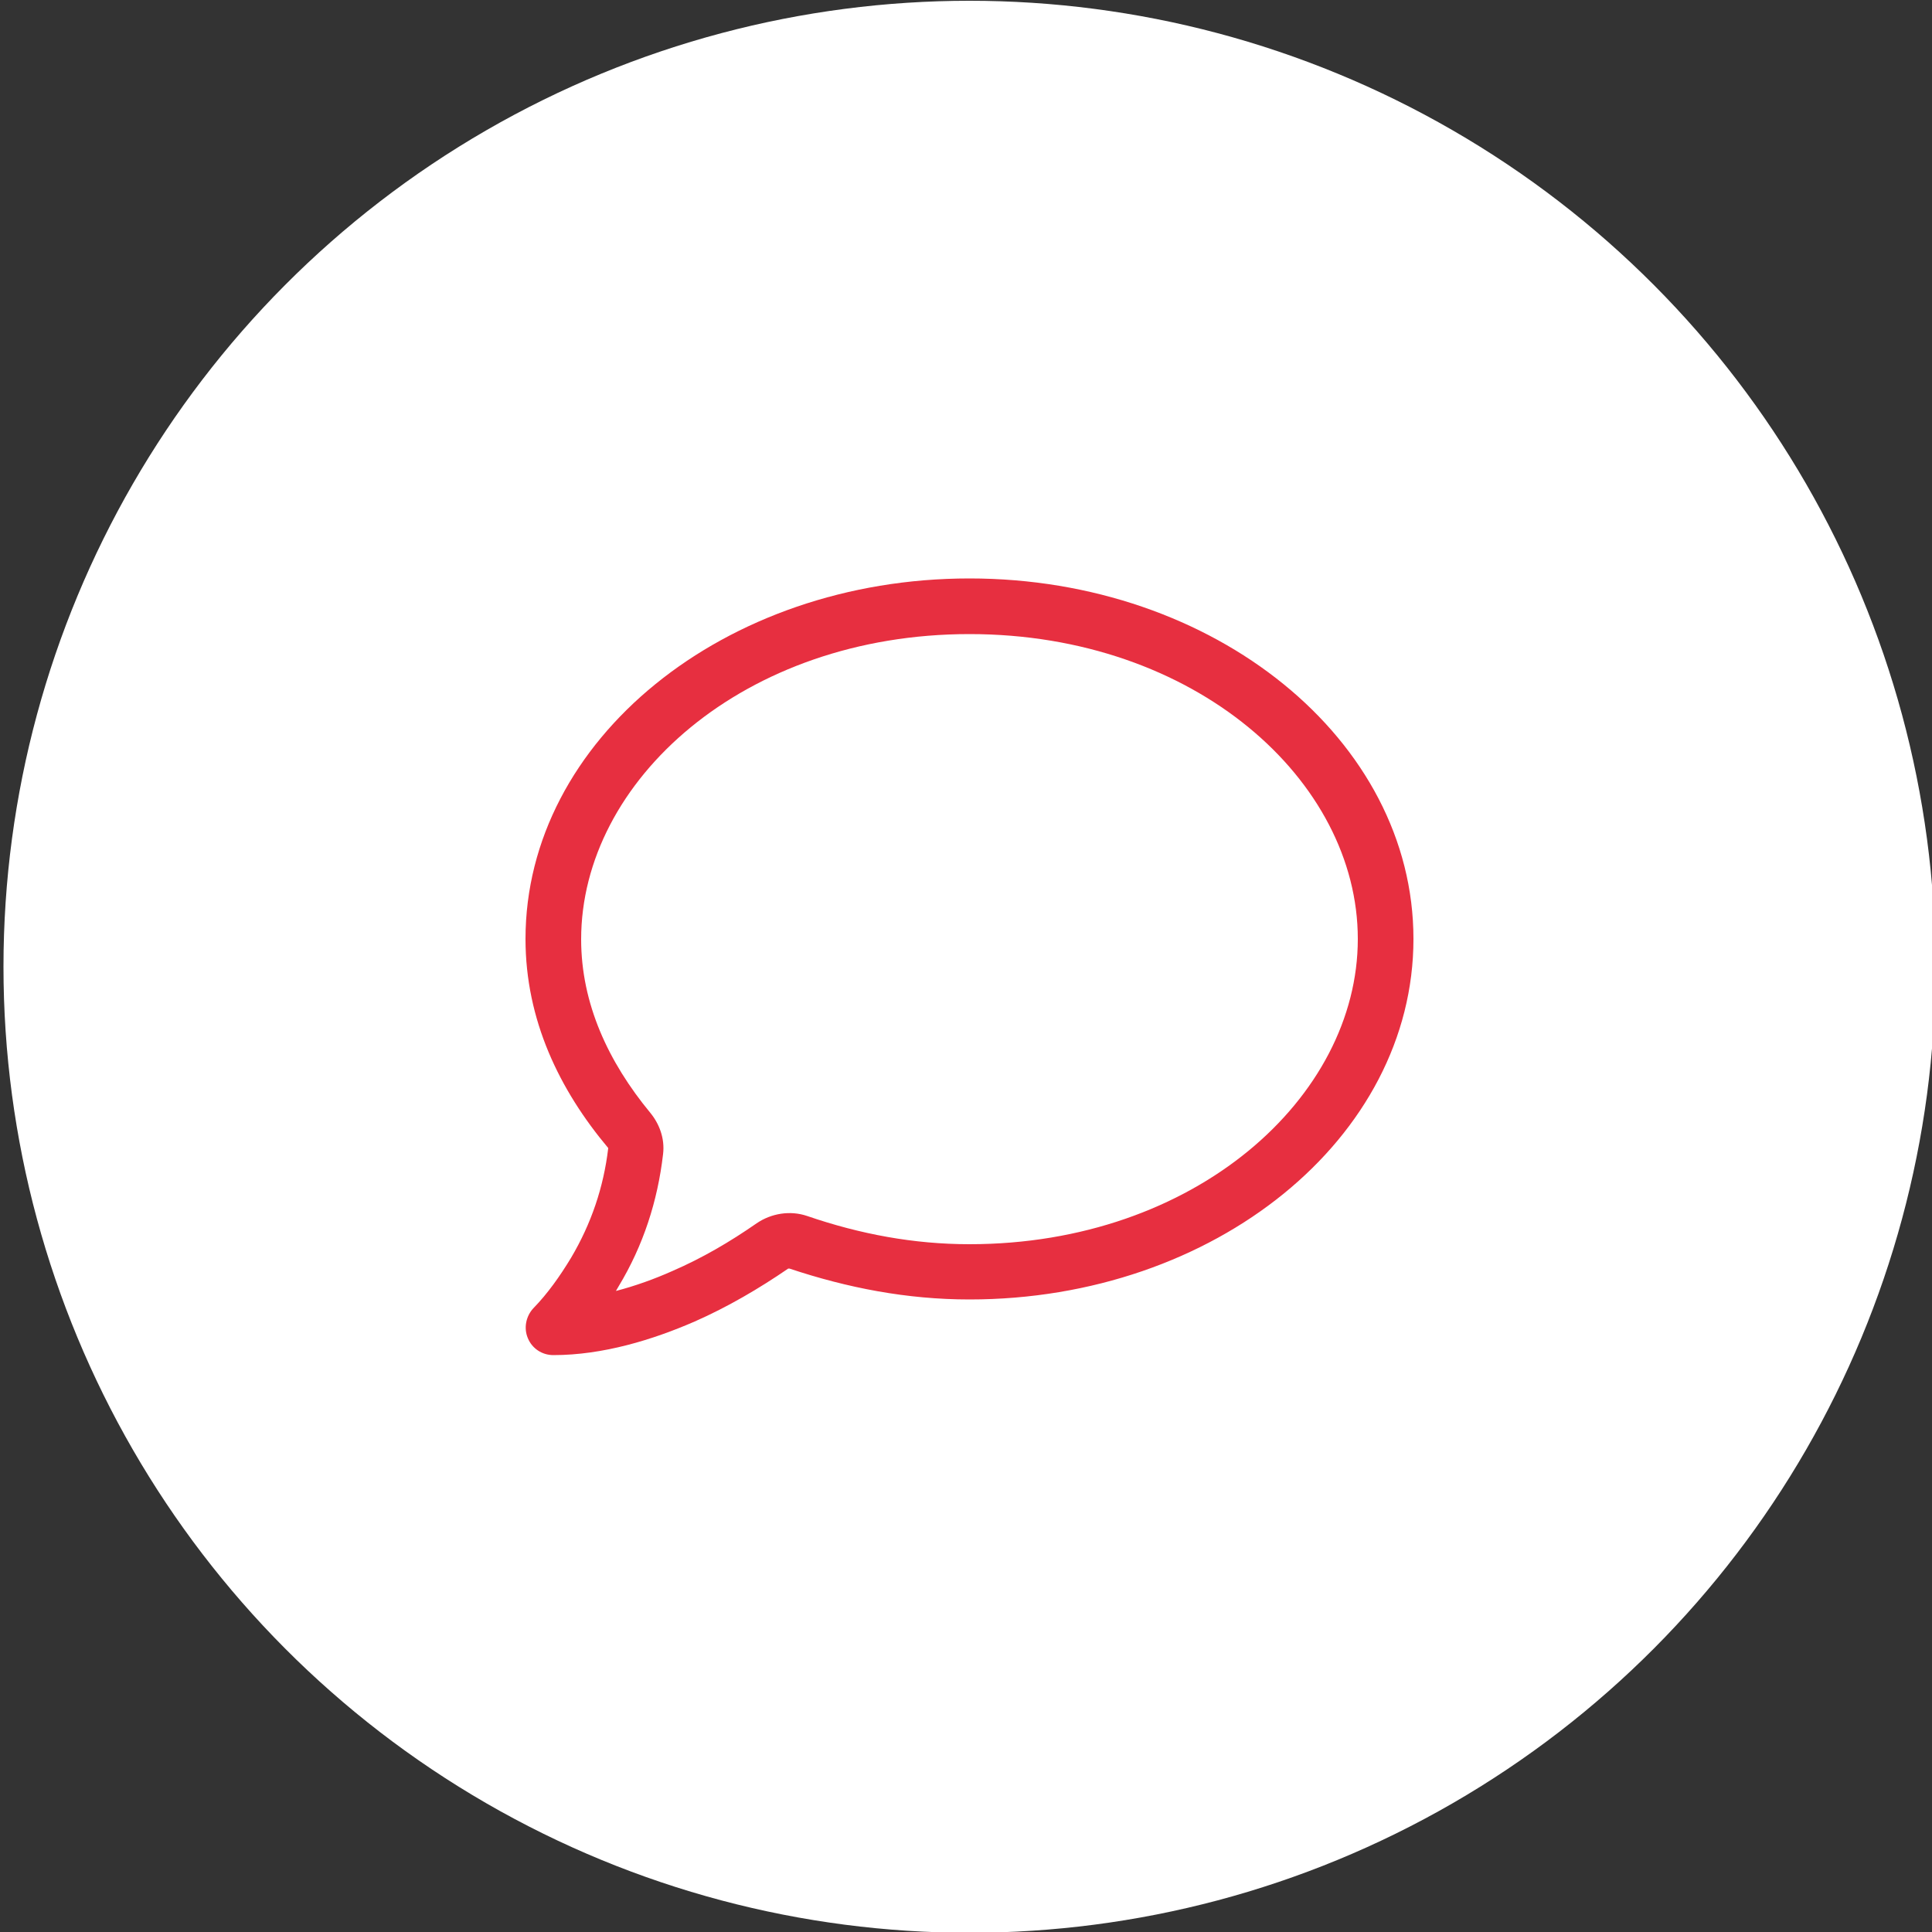
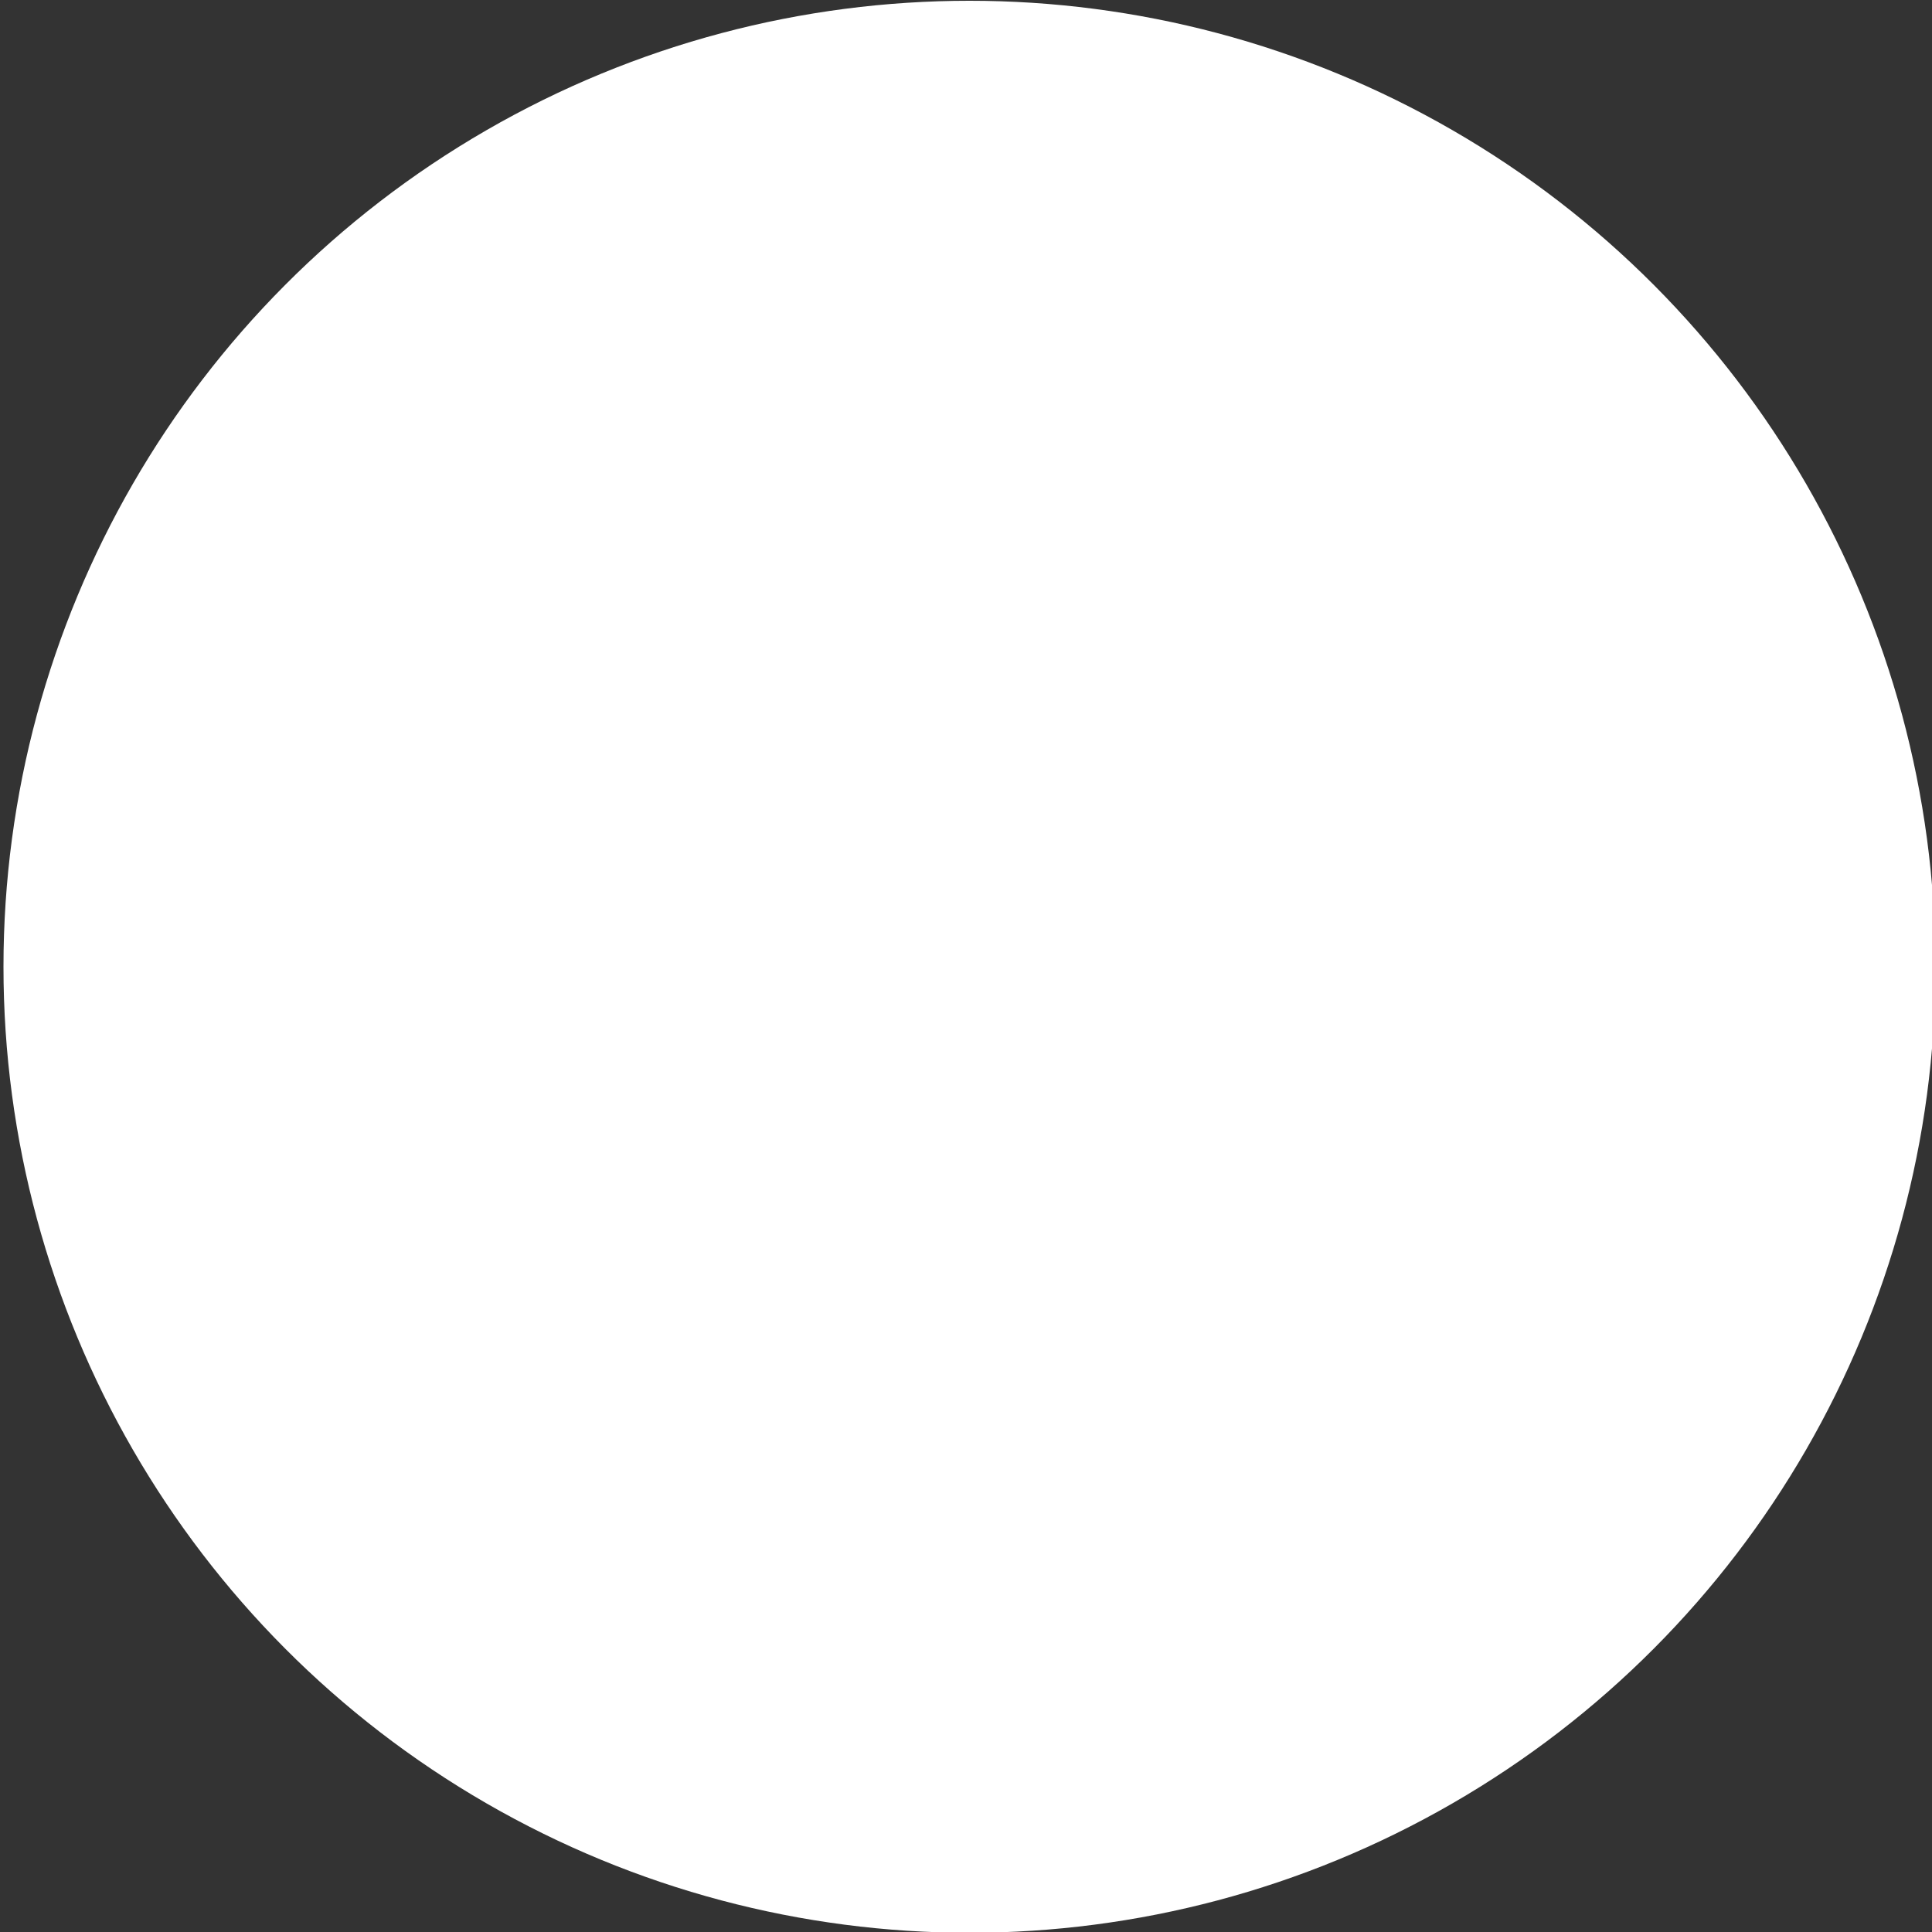
<svg xmlns="http://www.w3.org/2000/svg" version="1.1" id="Laag_1" x="0px" y="0px" viewBox="0 0 500 500" style="enable-background:new 0 0 500 500;" xml:space="preserve">
  <rect x="0" y="0" width="500" height="500" fill="#333333" stroke="none" />
  <style type="text/css">
	.st0{fill:#FFFFFF;}
	.st1{fill:#E72F40;}
</style>
  <circle class="st0" cx="250.9" cy="250.2" r="250" />
-   <path class="st1" d="M250.9,164.1c-58.4,0-100.5,38-100.5,79c0,16.6,7,31.7,17.9,44.9c2.3,2.8,3.8,6.6,3.3,10.7  c-1.4,12.1-5.1,23.6-11.5,34.2c-0.2,0.4-0.5,0.8-0.7,1.2c5-1.3,10-3.1,14.7-5.2l2.9,6.6l-2.9-6.6c7.6-3.3,14.8-7.5,21.7-12.3  c3.8-2.6,8.7-3.4,13.1-1.9c13.7,4.7,27.6,7.3,42,7.3c58.4,0,100.5-38,100.5-79S309.3,164.1,250.9,164.1z M136,243  c0-51.5,51.4-93.3,114.9-93.3s114.9,41.8,114.9,93.3s-51.4,93.3-114.9,93.3c-16.2,0-31.6-3-46.6-8c-0.1,0-0.2,0-0.3,0  c-7.6,5.2-15.6,9.9-24.2,13.7c-10.8,4.7-23.7,8.7-36.6,8.7c-2.9,0-5.5-1.7-6.6-4.4c-1.1-2.6-0.5-5.7,1.5-7.8c3.6-3.7,6.8-8.2,9.7-13  c5.2-8.8,8.4-18.2,9.6-28.3c0,0,0,0,0-0.1C144.8,282.1,136,264,136,243z" />
</svg>